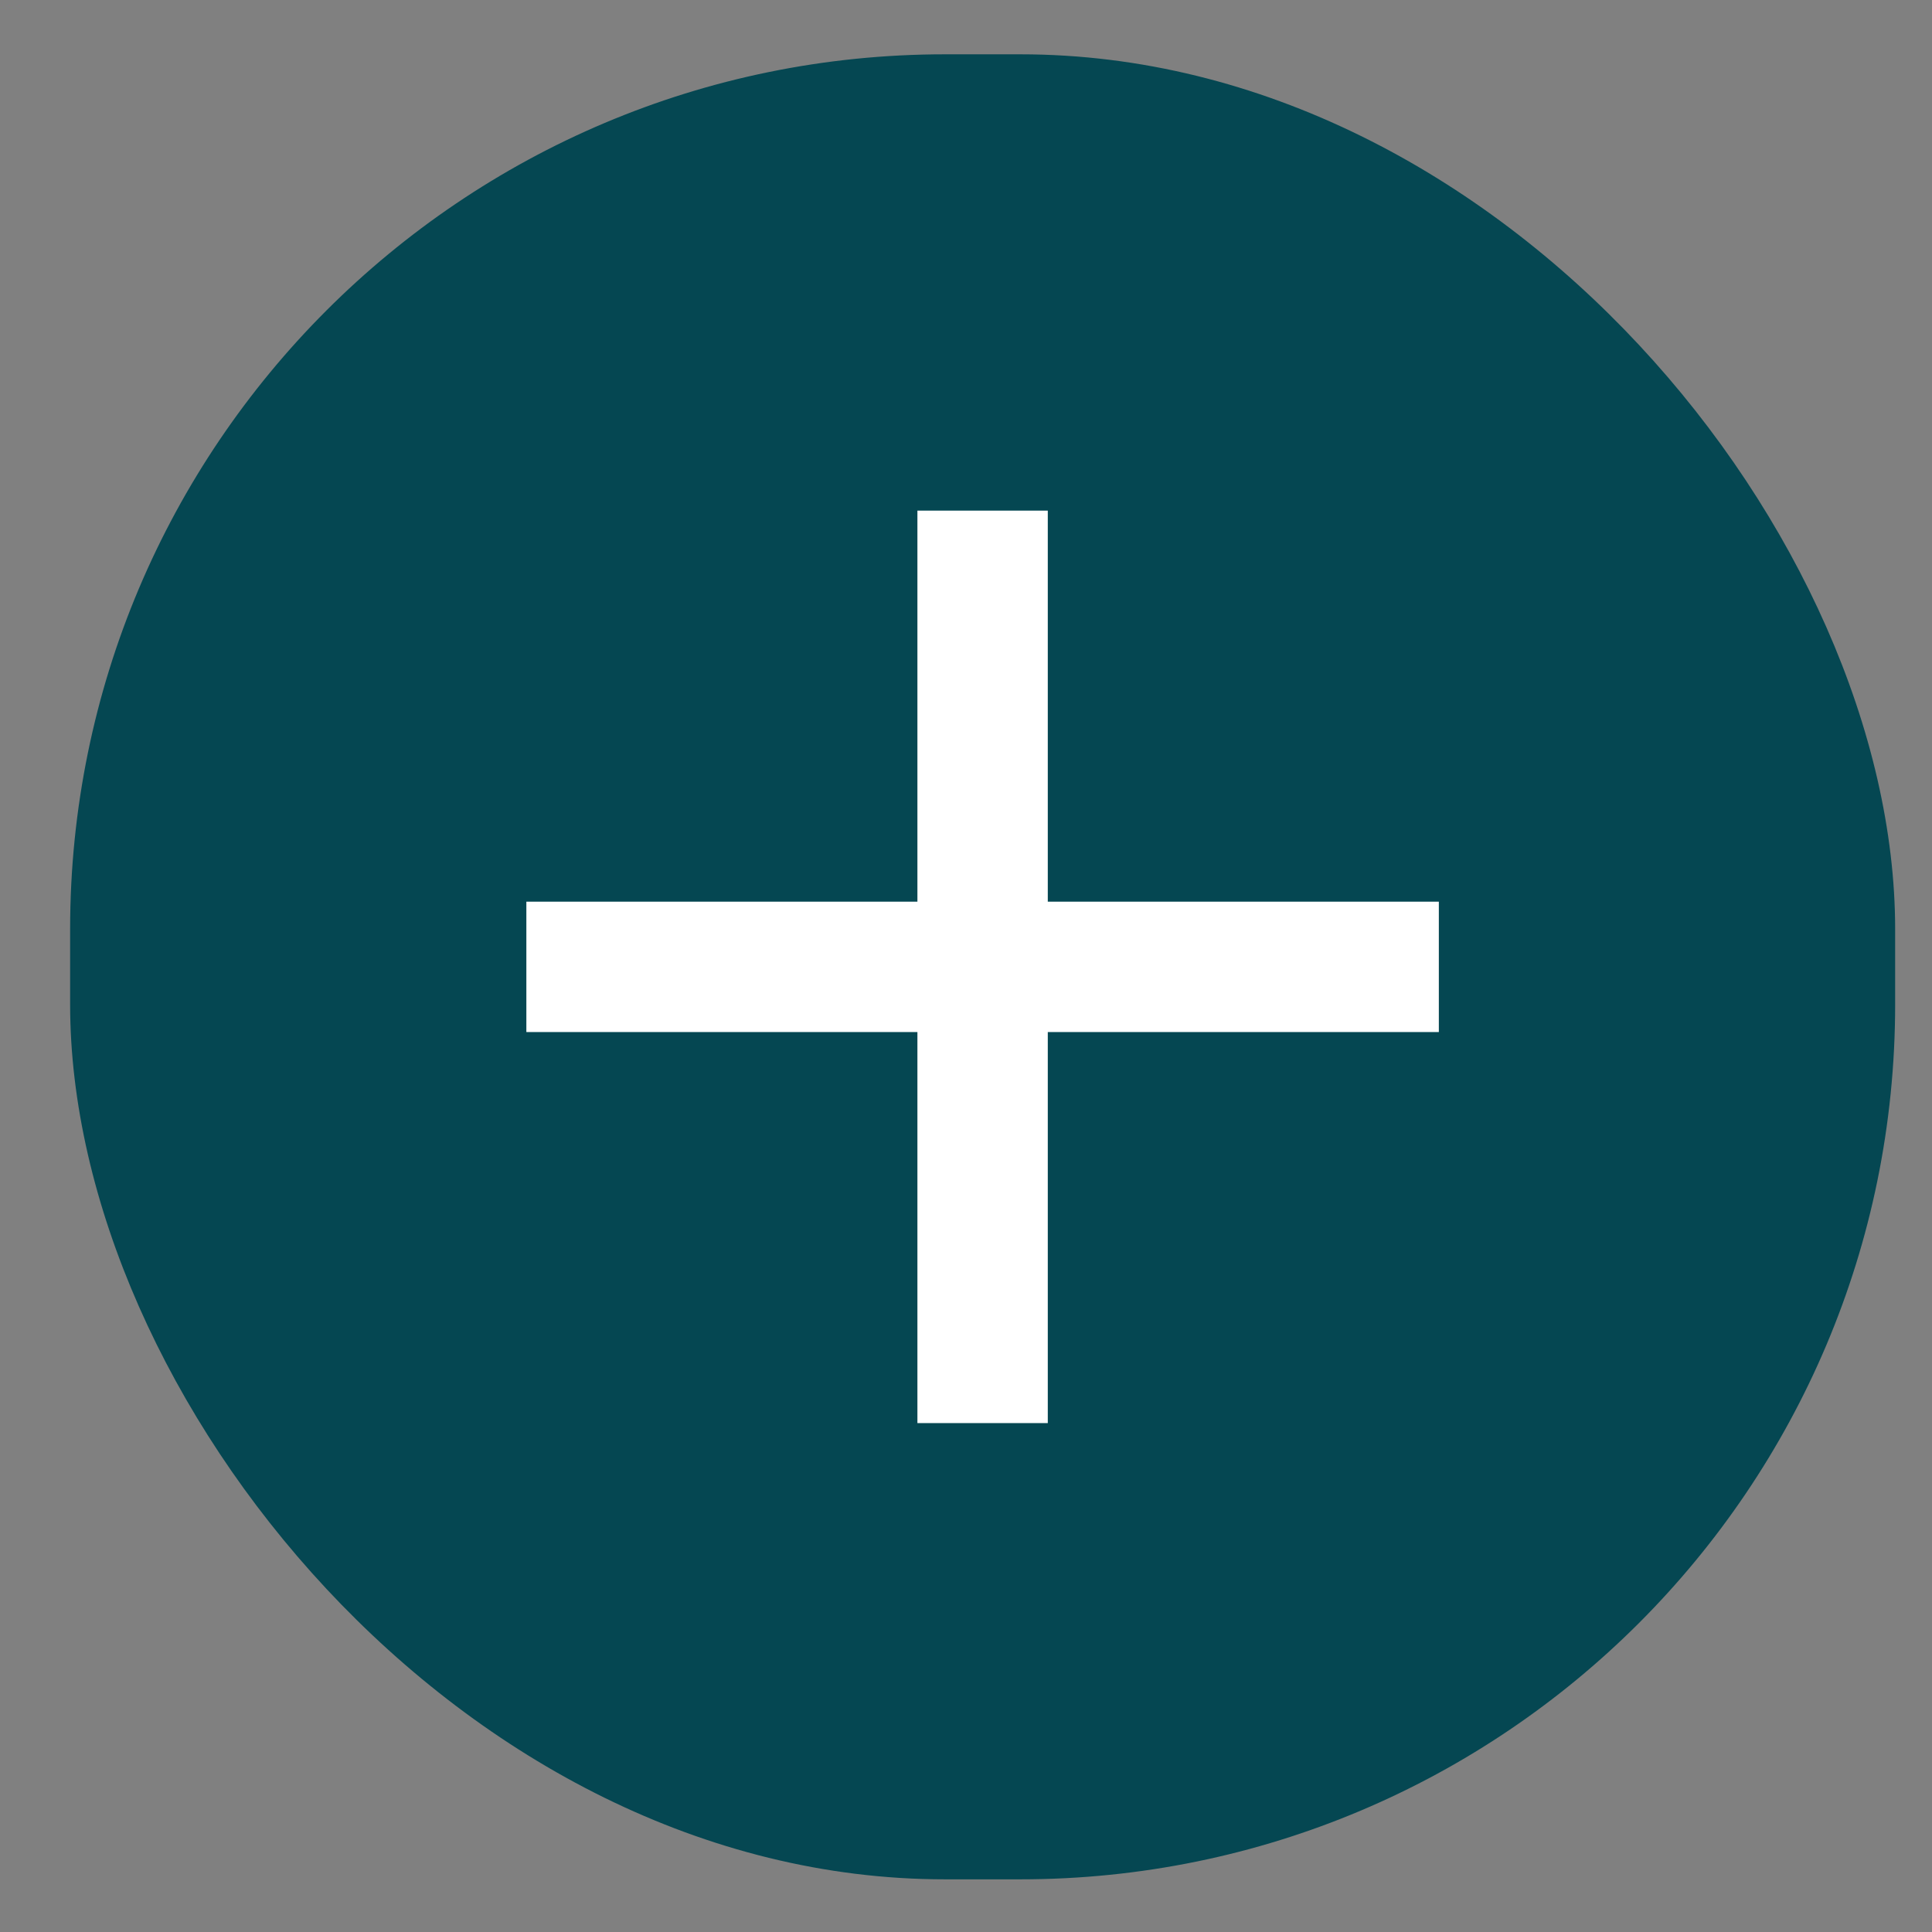
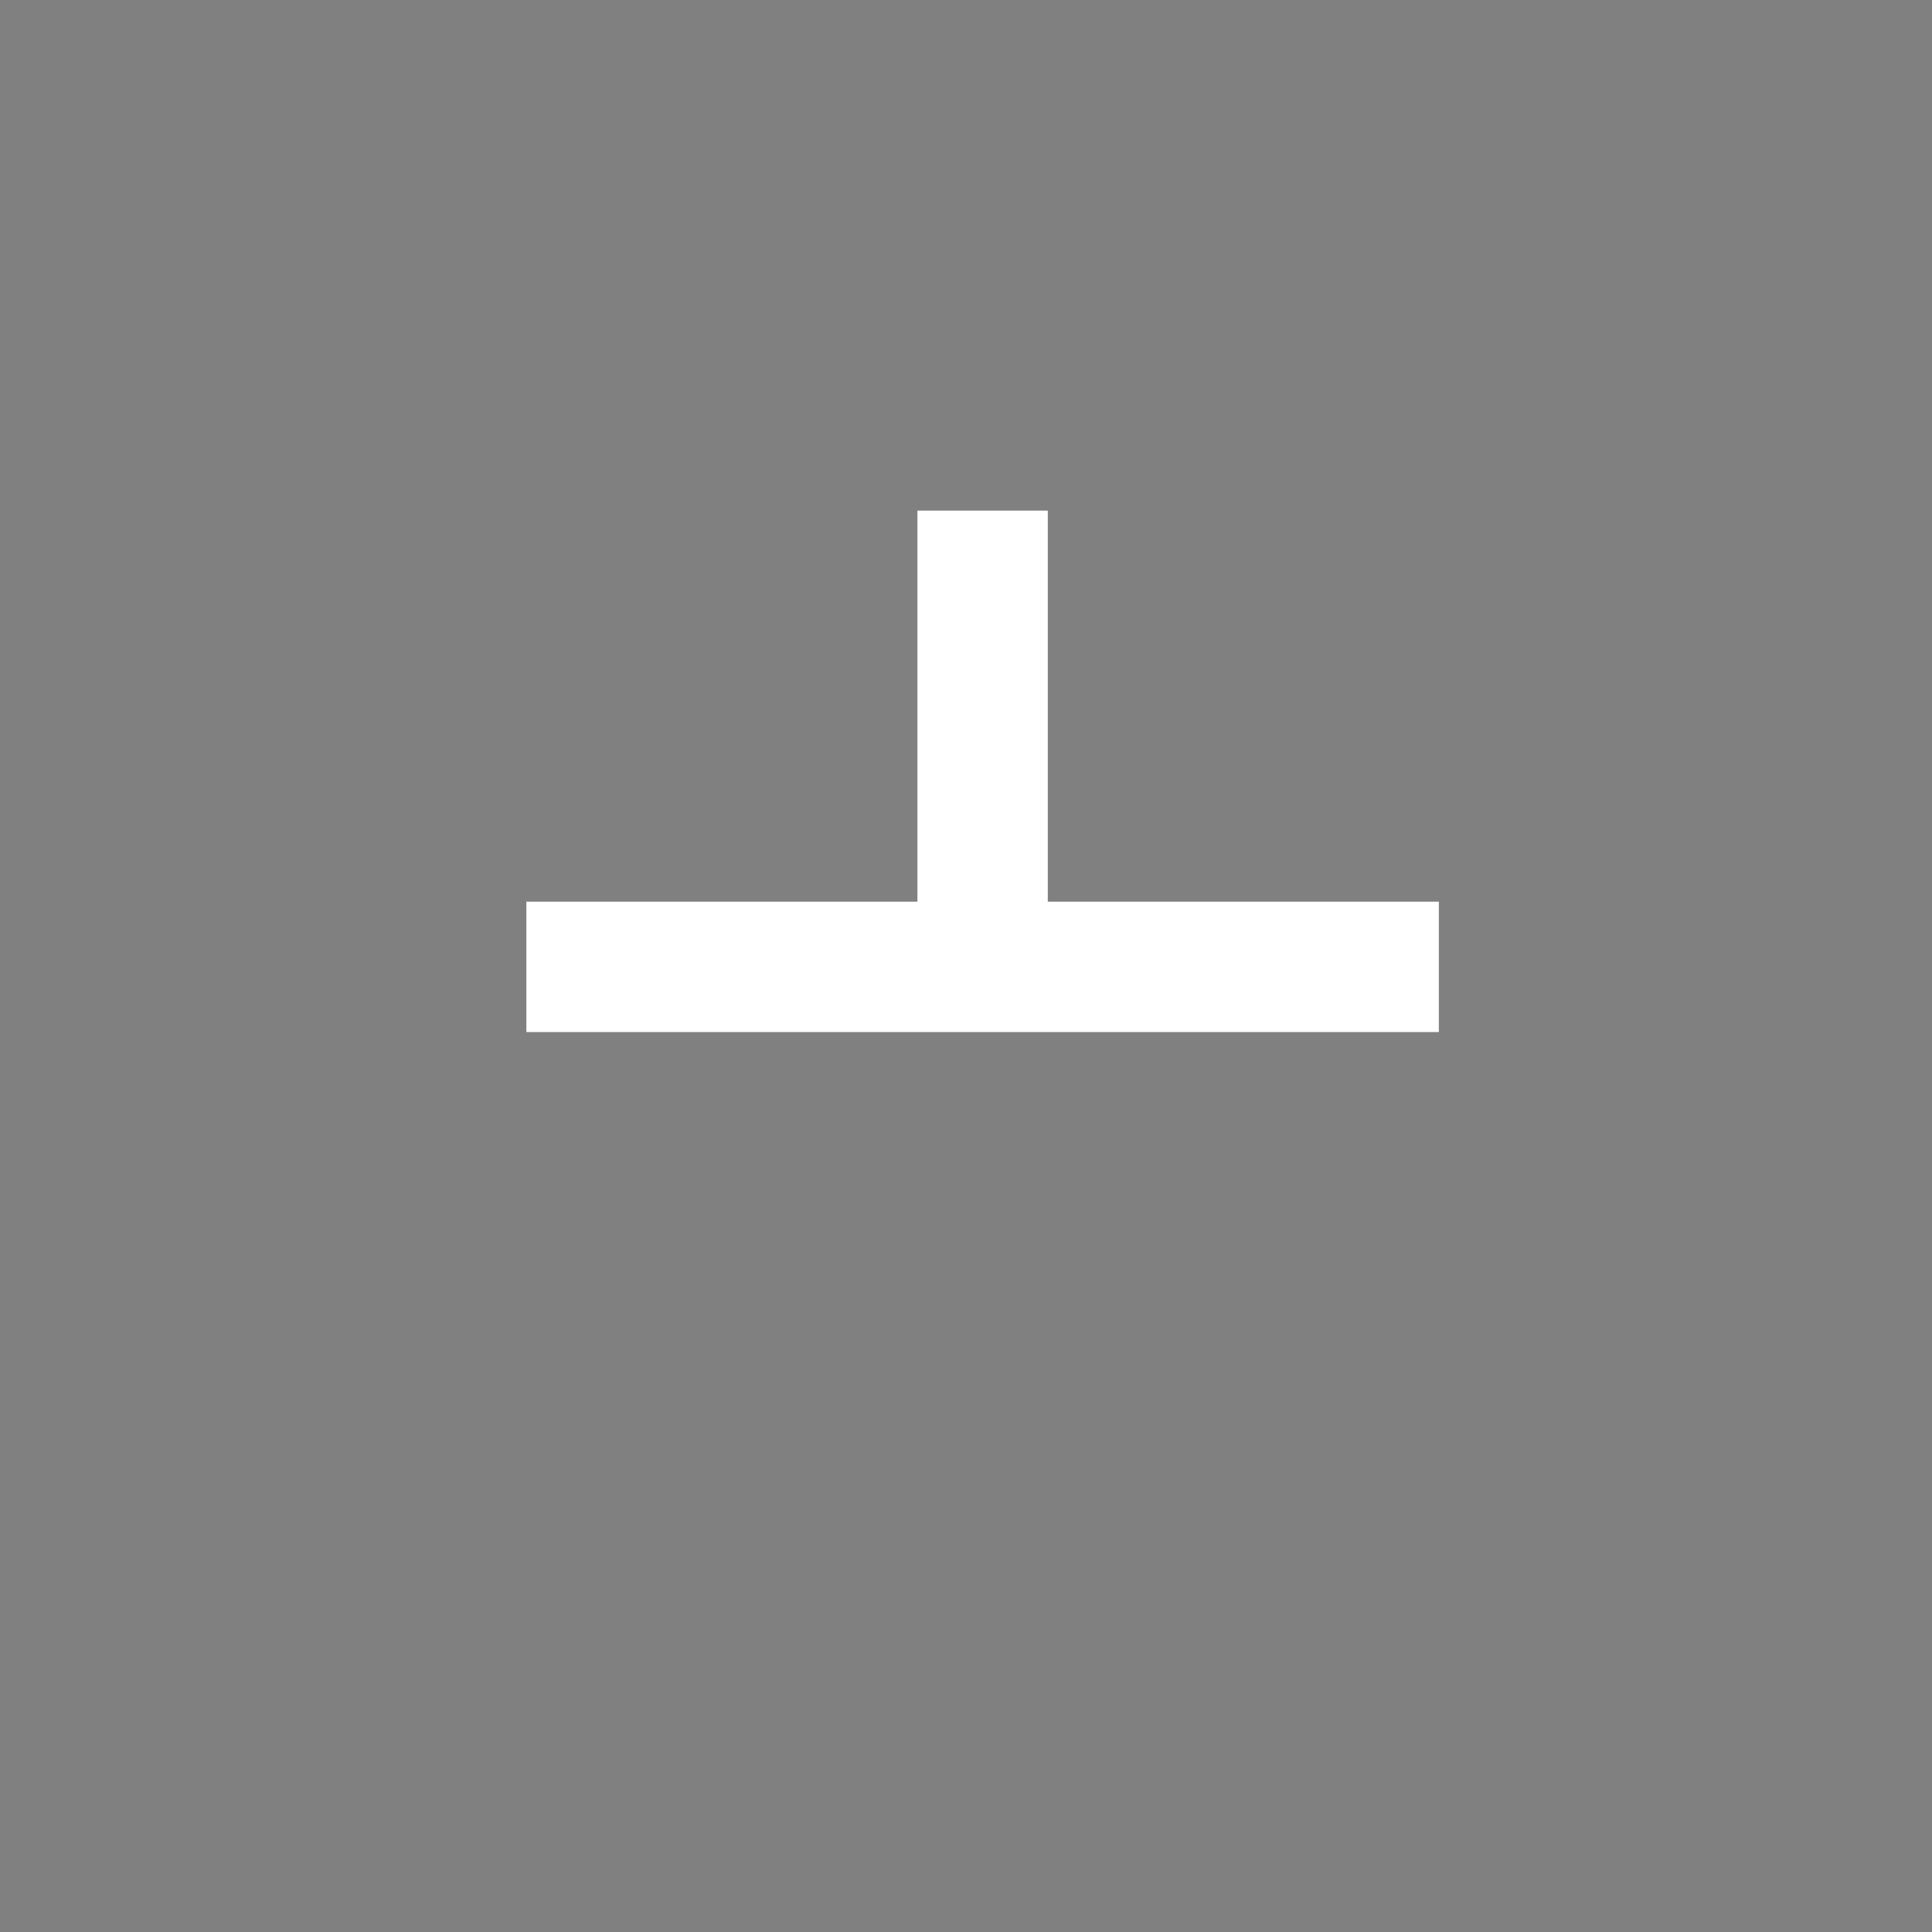
<svg xmlns="http://www.w3.org/2000/svg" width="27" height="27" viewBox="0 0 27 27" fill="none">
  <rect x="0" y="0" width="27" height="27" fill="#808080" stroke="none" />
-   <rect x="0.98" y="0.759" width="25.505" height="25.505" rx="12.226" fill="#054752" />
-   <path fill-rule="evenodd" clip-rule="evenodd" d="M14.643 7.136H12.821V12.601H7.356V14.423H12.821V19.888H14.643V14.423H20.108V12.601H14.643V7.136Z" fill="white" />
+   <path fill-rule="evenodd" clip-rule="evenodd" d="M14.643 7.136H12.821V12.601H7.356V14.423H12.821H14.643V14.423H20.108V12.601H14.643V7.136Z" fill="white" />
</svg>